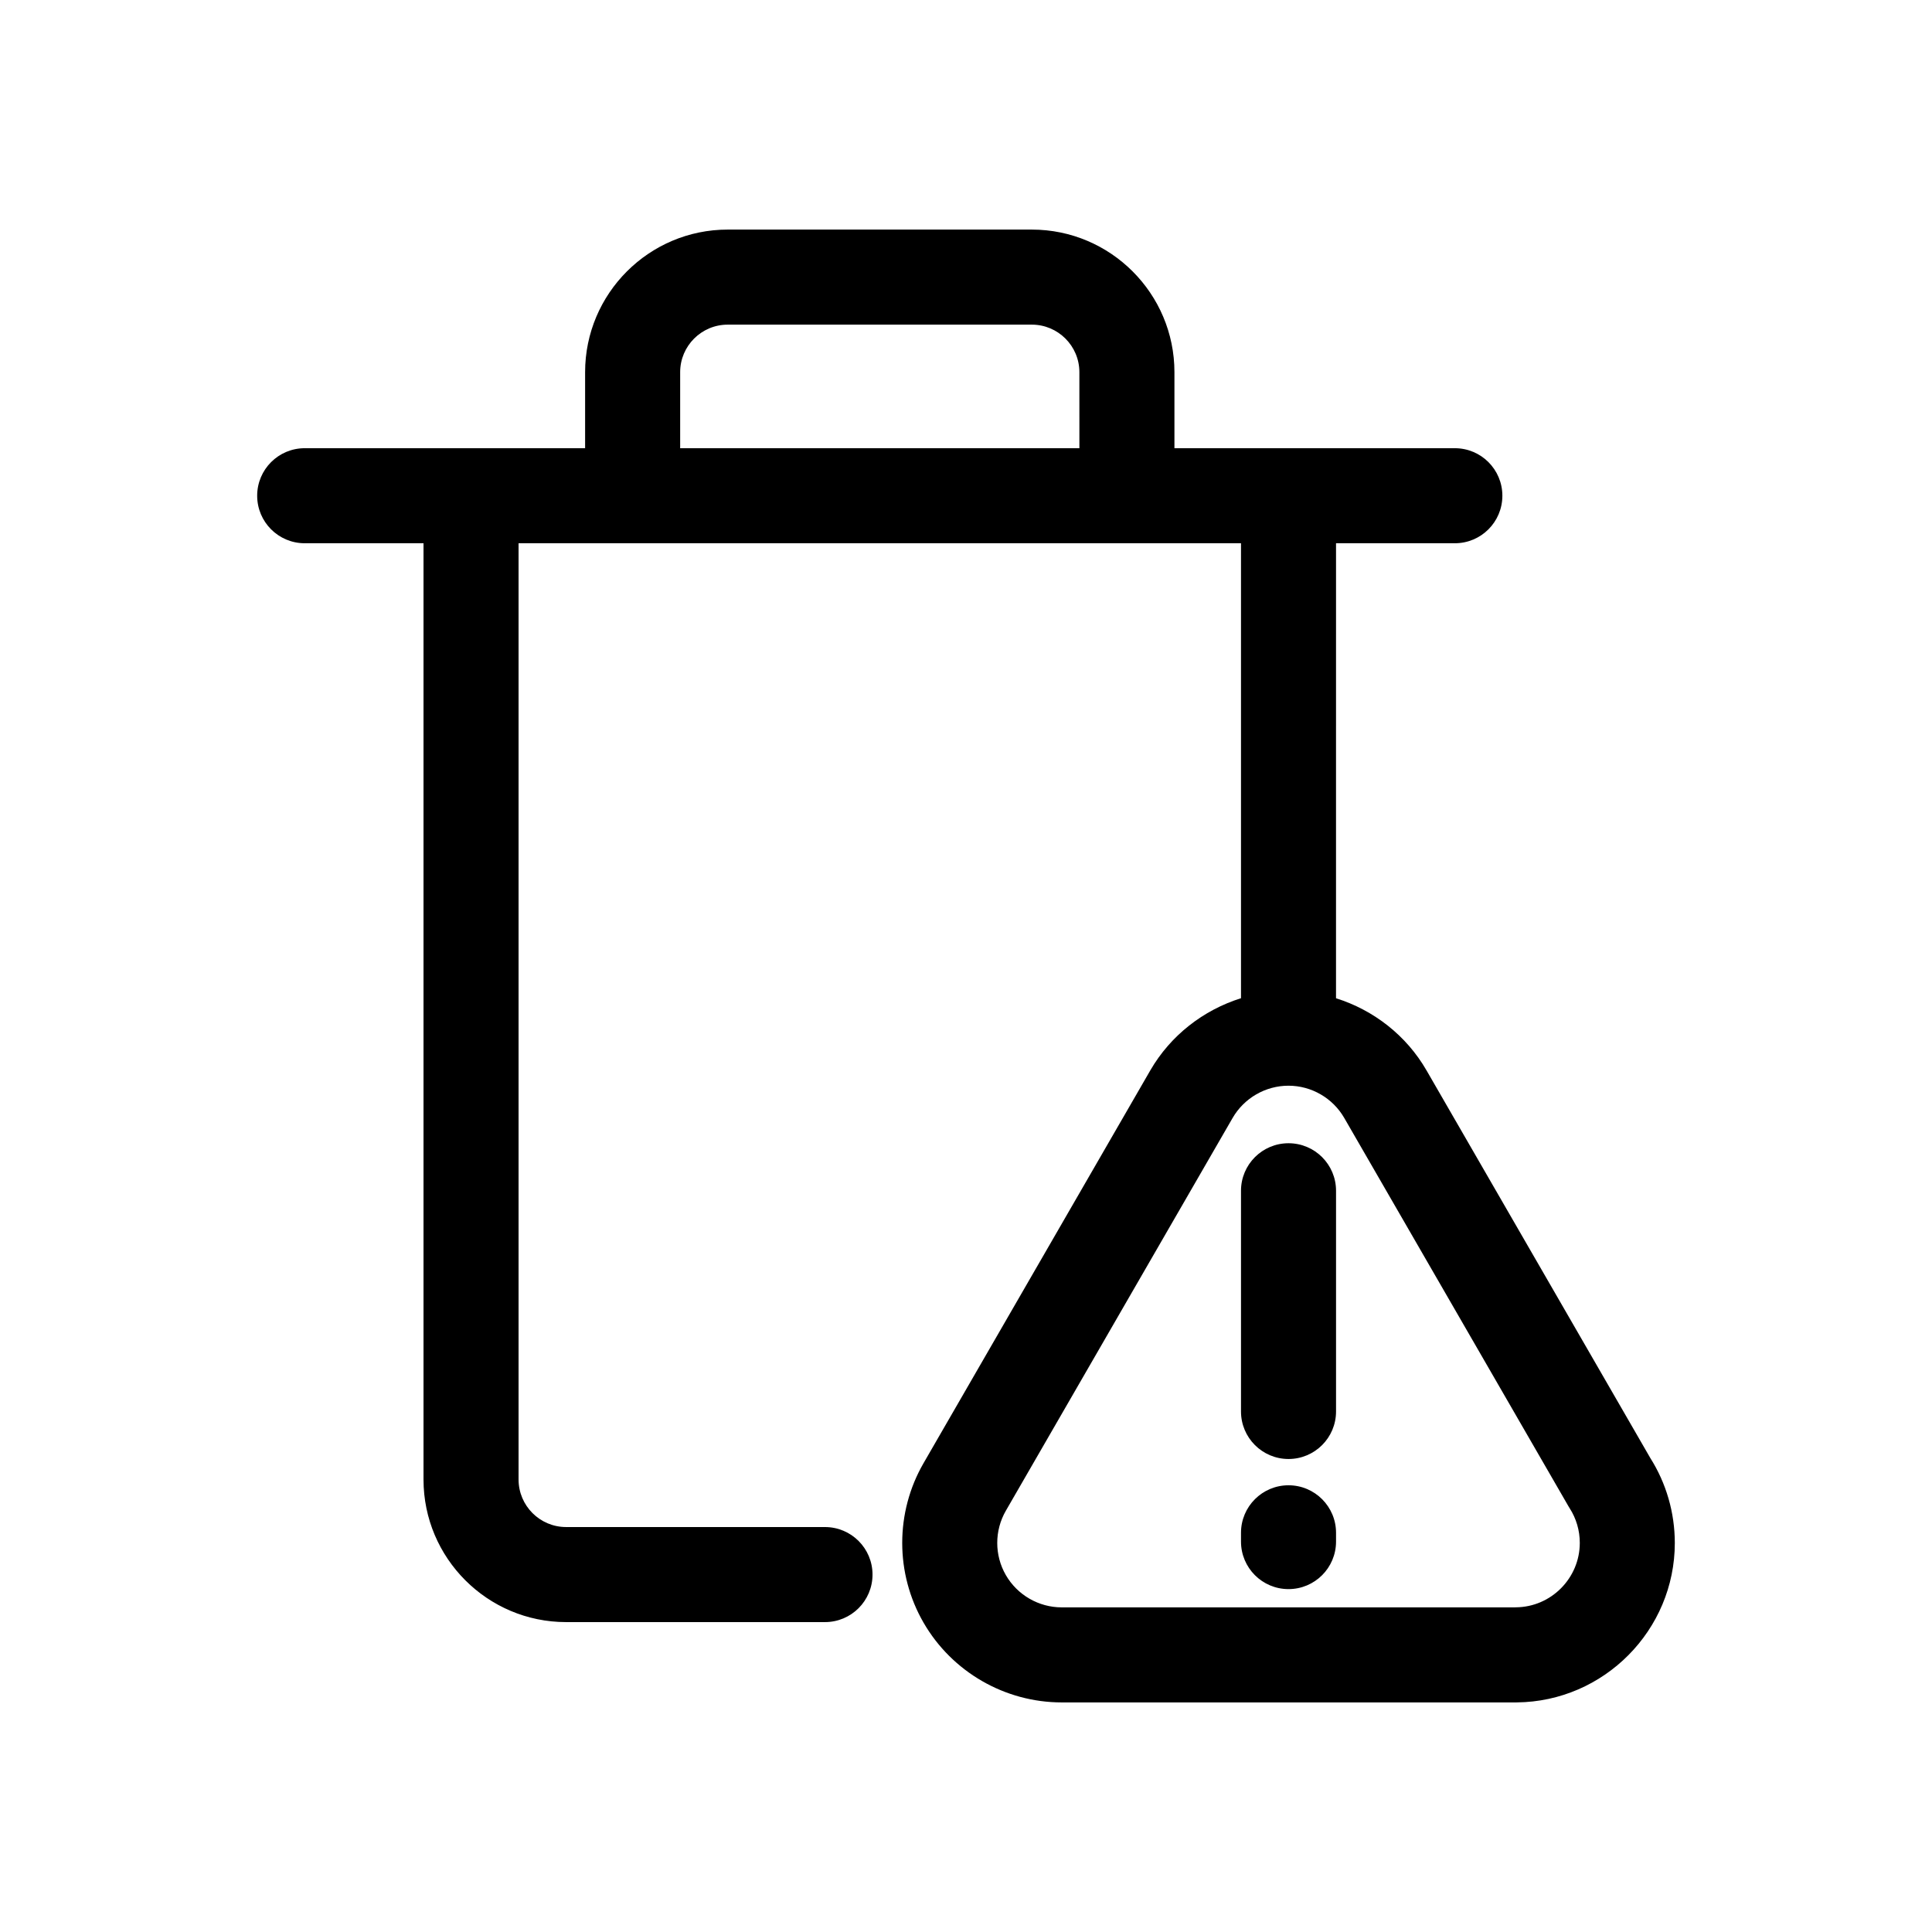
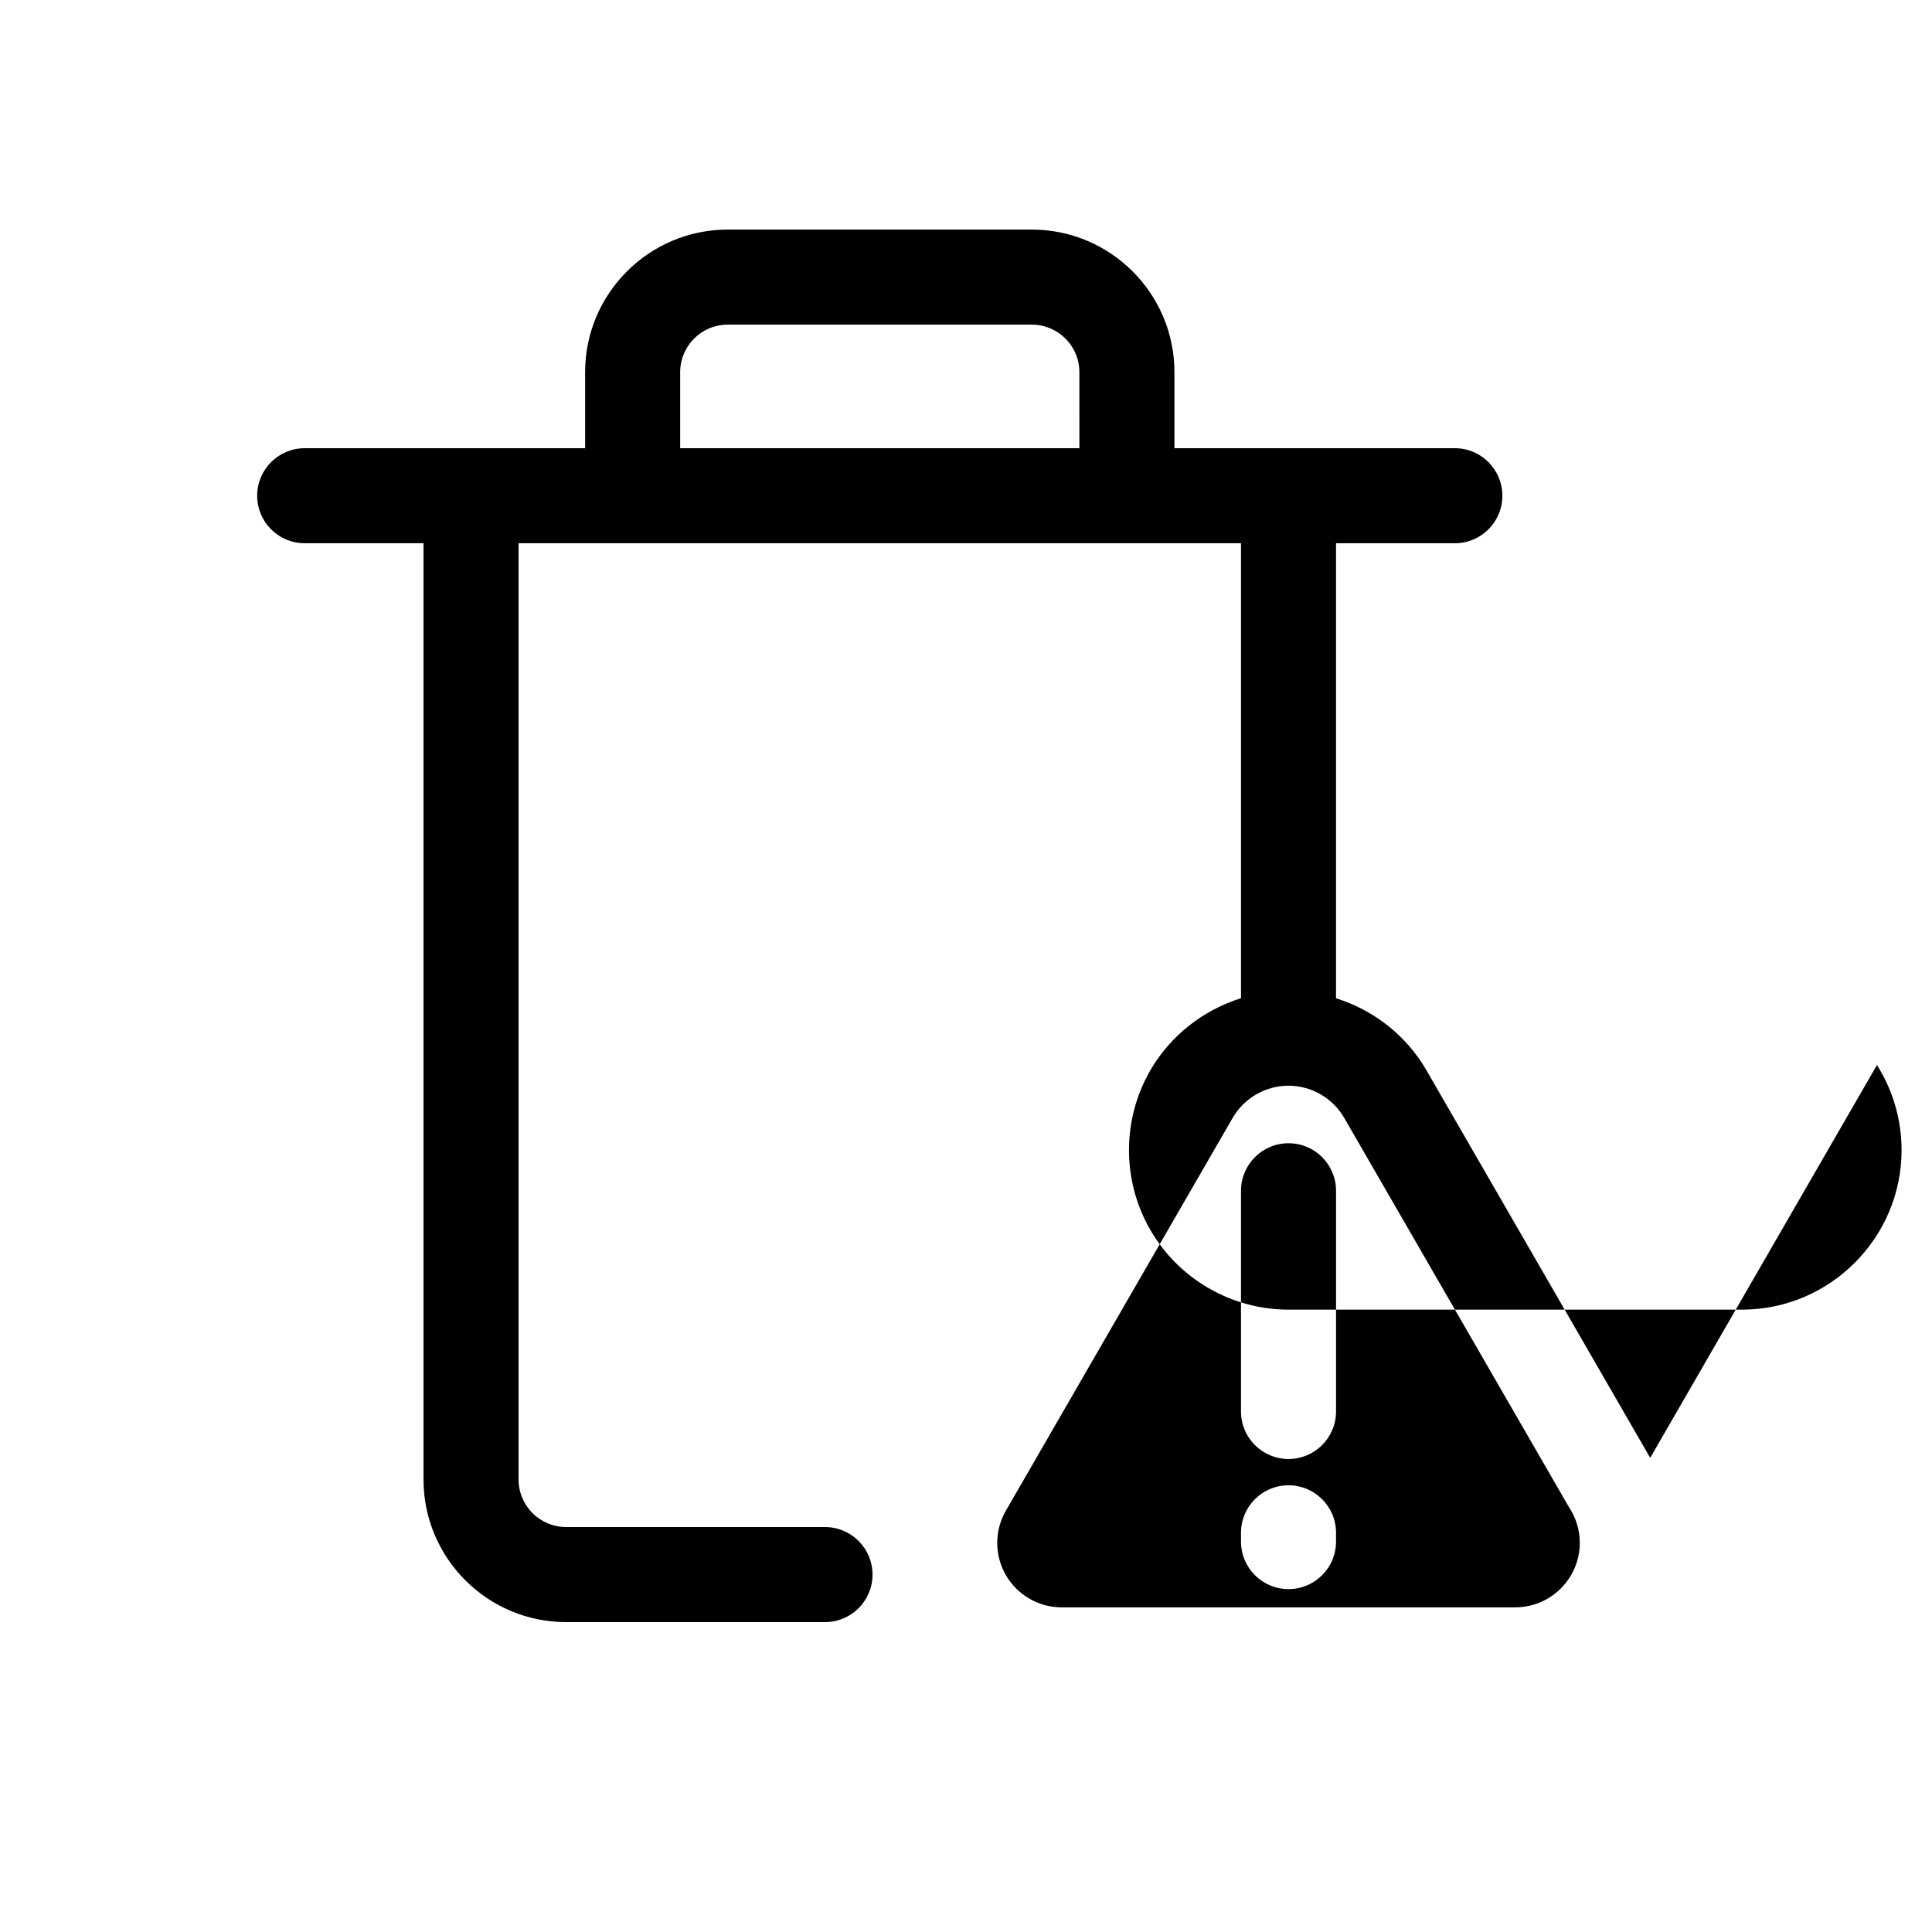
<svg xmlns="http://www.w3.org/2000/svg" fill="#000000" width="800px" height="800px" version="1.1" viewBox="144 144 512 512">
-   <path d="m581.32 530.34-59.27-102.66c-5.352-9.285-14.016-15.996-23.992-19.133l0.004-120.58h31.488c6.957 0 12.594-5.637 12.594-12.594 0-6.957-5.637-12.594-12.594-12.594h-74.312v-20.152c0-20.836-16.949-37.785-37.785-37.785h-80.609c-20.836 0-37.785 16.949-37.785 37.785v20.152h-74.312c-6.957 0-12.594 5.637-12.594 12.594 0 6.957 5.637 12.594 12.594 12.594h31.488v248.12c0 20.836 16.949 37.785 37.785 37.785h68.613c6.957 0 12.594-5.637 12.594-12.594 0-6.957-5.637-12.594-12.594-12.594l-68.613-0.004c-6.949 0-12.594-5.652-12.594-12.594v-248.12h191.45v120.57c-9.969 3.133-18.66 9.84-24.035 19.129l-60.094 104.09c-7.531 13.039-7.531 29.23 0 42.258 7.527 13.043 21.555 21.145 36.613 21.145h120.21c0.105 0 0.258 0 0.406-0.004 23.09-0.215 41.867-19.16 41.867-42.258-0.008-8.023-2.258-15.82-6.527-22.559zm-151.27-267.56h-105.8v-20.152c0-6.941 5.648-12.594 12.594-12.594h80.609c6.949 0 12.594 5.652 12.594 12.594zm115.67 307.18c-0.086 0-0.168 0-0.25 0.004l-120.11 0.004c-6.082 0-11.754-3.273-14.801-8.551-3.039-5.262-3.039-11.793 0.004-17.062l60.09-104.08c3.047-5.273 8.723-8.551 14.801-8.551 6.082 0 11.742 3.269 14.785 8.543l59.414 102.9c0.105 0.176 0.207 0.348 0.316 0.52 1.762 2.734 2.691 5.918 2.691 9.203-0.004 9.34-7.602 16.996-16.938 17.066zm-60.25-122.99c-6.957 0-12.594 5.637-12.594 12.594v58.492c0 6.957 5.637 12.594 12.594 12.594s12.594-5.637 12.594-12.594v-58.492c0.004-6.957-5.637-12.594-12.594-12.594zm0 90.645c-6.957 0-12.594 5.637-12.594 12.594v2.328c0 6.957 5.637 12.594 12.594 12.594s12.594-5.637 12.594-12.594v-2.328c0.004-6.949-5.637-12.594-12.594-12.594z" />
+   <path d="m581.32 530.34-59.27-102.66c-5.352-9.285-14.016-15.996-23.992-19.133l0.004-120.58h31.488c6.957 0 12.594-5.637 12.594-12.594 0-6.957-5.637-12.594-12.594-12.594h-74.312v-20.152c0-20.836-16.949-37.785-37.785-37.785h-80.609c-20.836 0-37.785 16.949-37.785 37.785v20.152h-74.312c-6.957 0-12.594 5.637-12.594 12.594 0 6.957 5.637 12.594 12.594 12.594h31.488v248.12c0 20.836 16.949 37.785 37.785 37.785h68.613c6.957 0 12.594-5.637 12.594-12.594 0-6.957-5.637-12.594-12.594-12.594l-68.613-0.004c-6.949 0-12.594-5.652-12.594-12.594v-248.12h191.45v120.57c-9.969 3.133-18.66 9.84-24.035 19.129c-7.531 13.039-7.531 29.23 0 42.258 7.527 13.043 21.555 21.145 36.613 21.145h120.21c0.105 0 0.258 0 0.406-0.004 23.09-0.215 41.867-19.16 41.867-42.258-0.008-8.023-2.258-15.82-6.527-22.559zm-151.27-267.56h-105.8v-20.152c0-6.941 5.648-12.594 12.594-12.594h80.609c6.949 0 12.594 5.652 12.594 12.594zm115.67 307.18c-0.086 0-0.168 0-0.25 0.004l-120.11 0.004c-6.082 0-11.754-3.273-14.801-8.551-3.039-5.262-3.039-11.793 0.004-17.062l60.09-104.08c3.047-5.273 8.723-8.551 14.801-8.551 6.082 0 11.742 3.269 14.785 8.543l59.414 102.9c0.105 0.176 0.207 0.348 0.316 0.52 1.762 2.734 2.691 5.918 2.691 9.203-0.004 9.34-7.602 16.996-16.938 17.066zm-60.25-122.99c-6.957 0-12.594 5.637-12.594 12.594v58.492c0 6.957 5.637 12.594 12.594 12.594s12.594-5.637 12.594-12.594v-58.492c0.004-6.957-5.637-12.594-12.594-12.594zm0 90.645c-6.957 0-12.594 5.637-12.594 12.594v2.328c0 6.957 5.637 12.594 12.594 12.594s12.594-5.637 12.594-12.594v-2.328c0.004-6.949-5.637-12.594-12.594-12.594z" />
</svg>